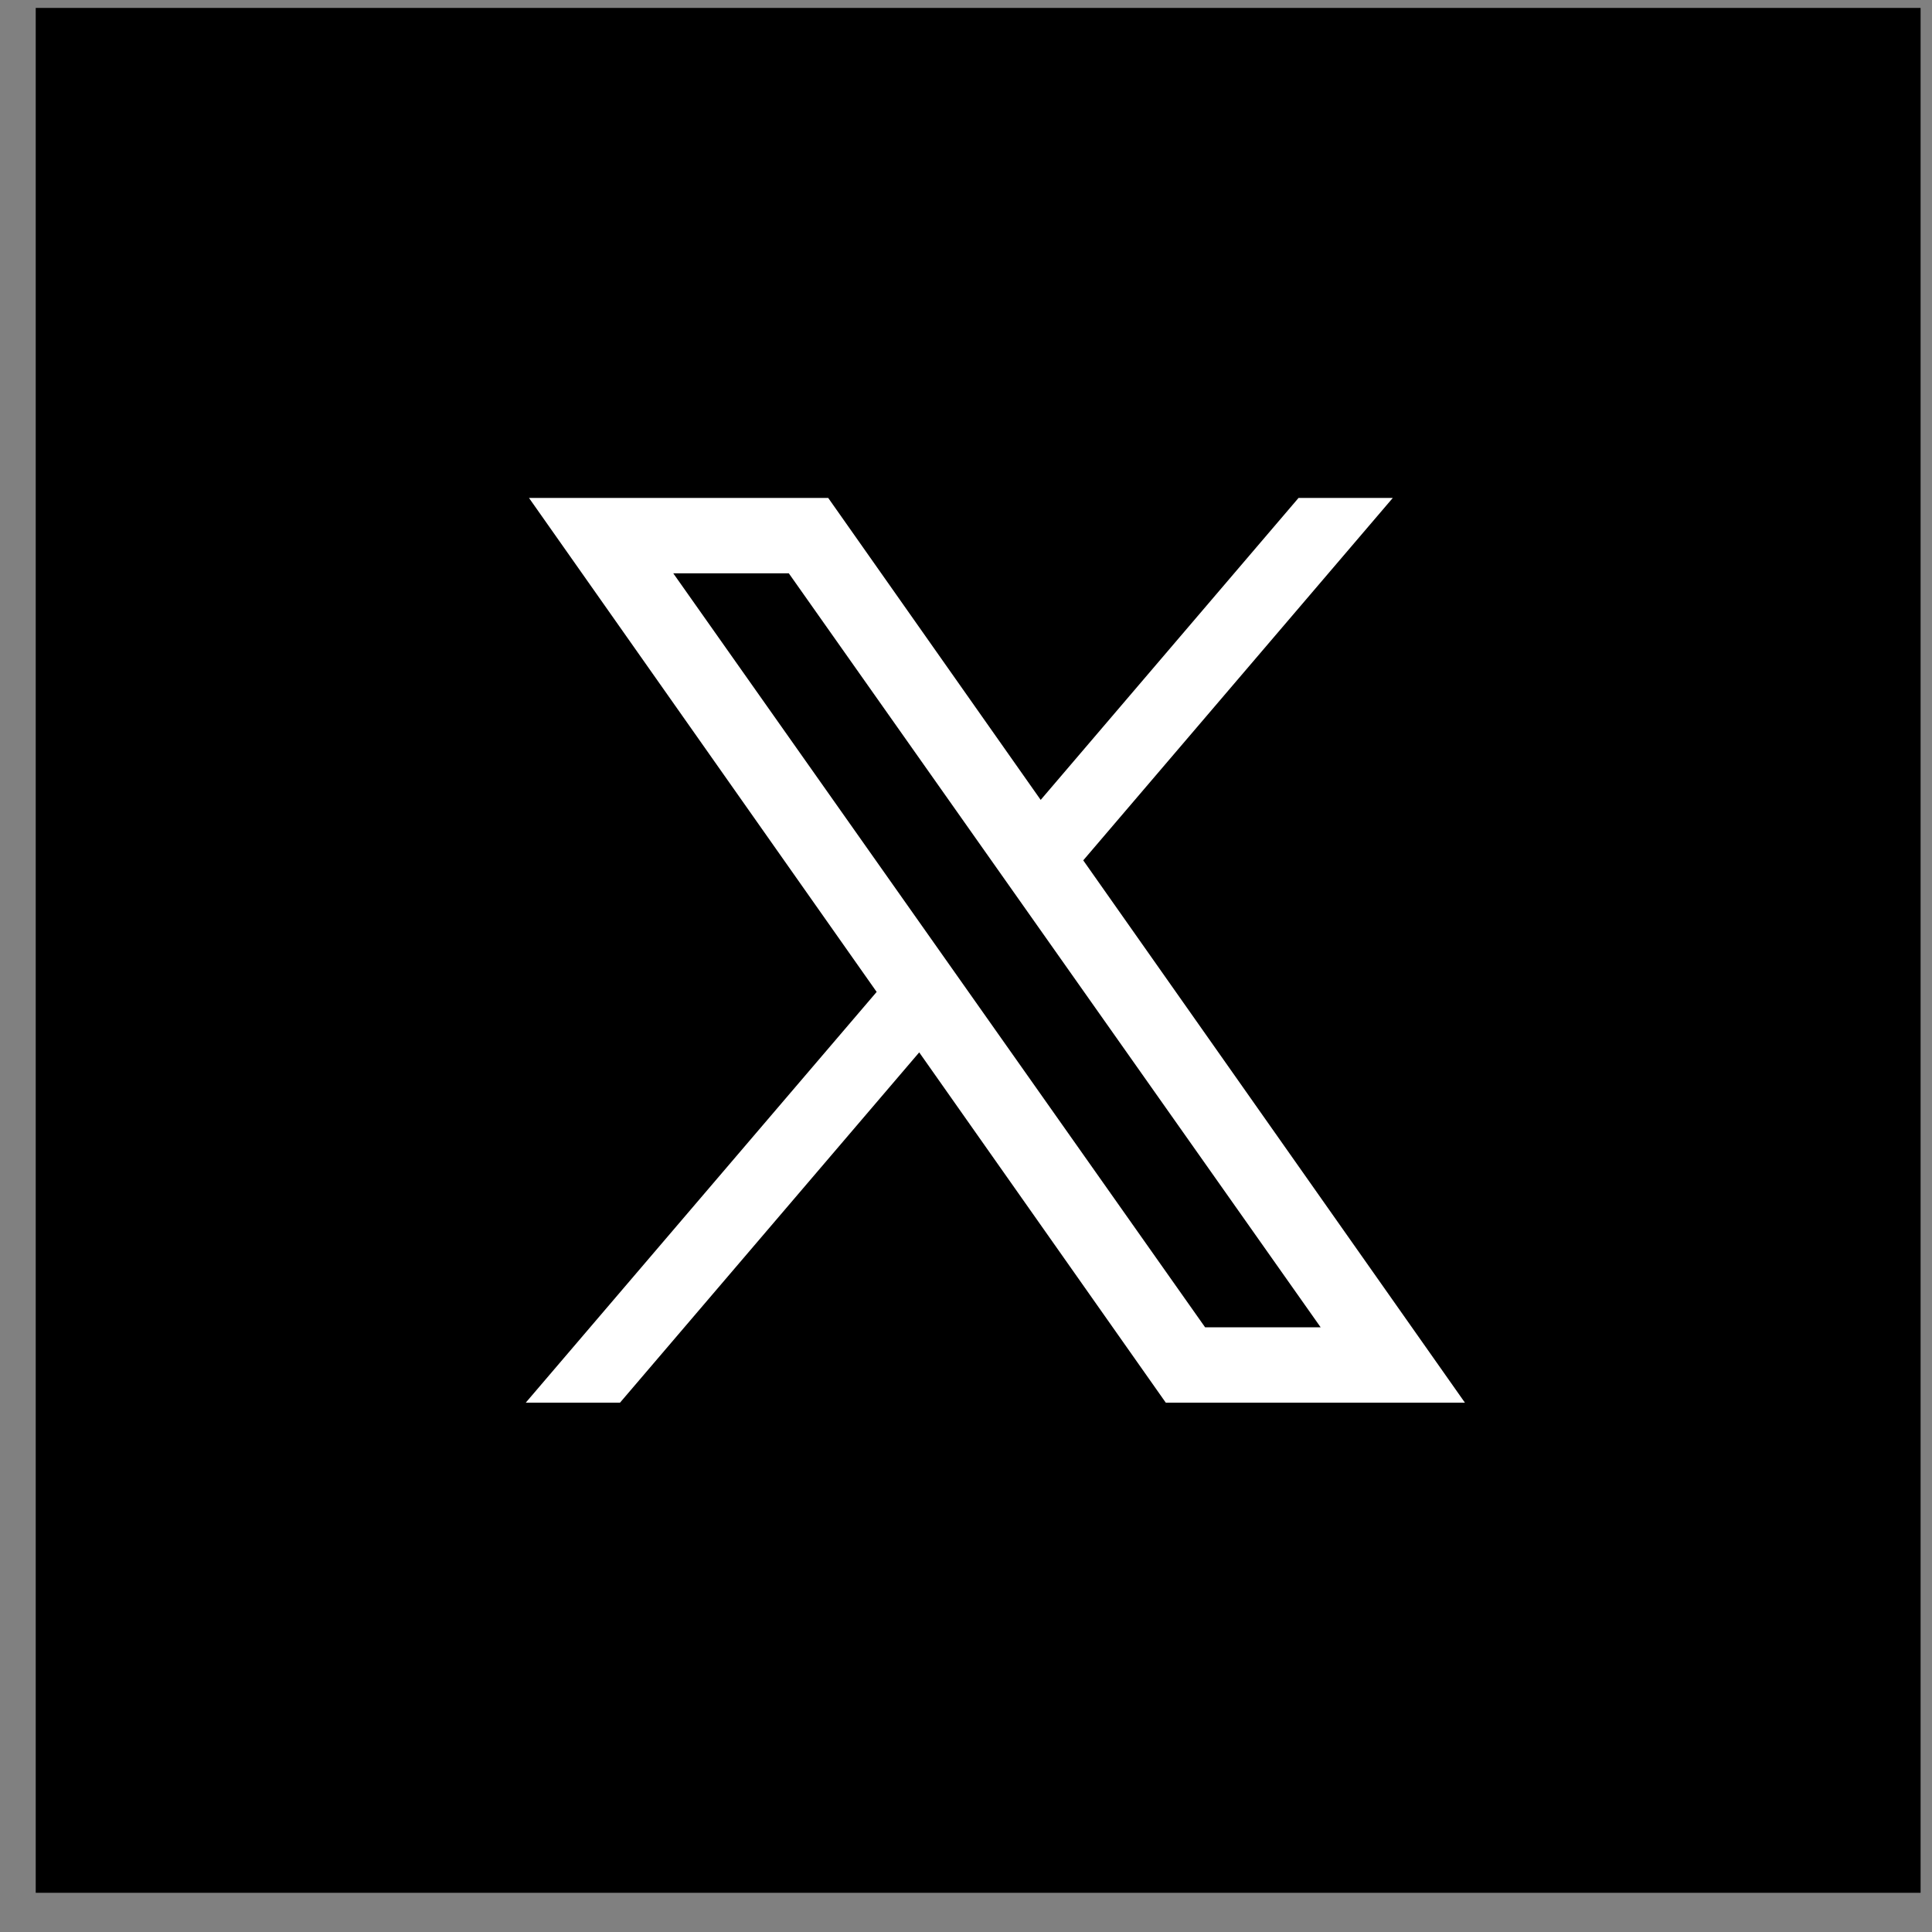
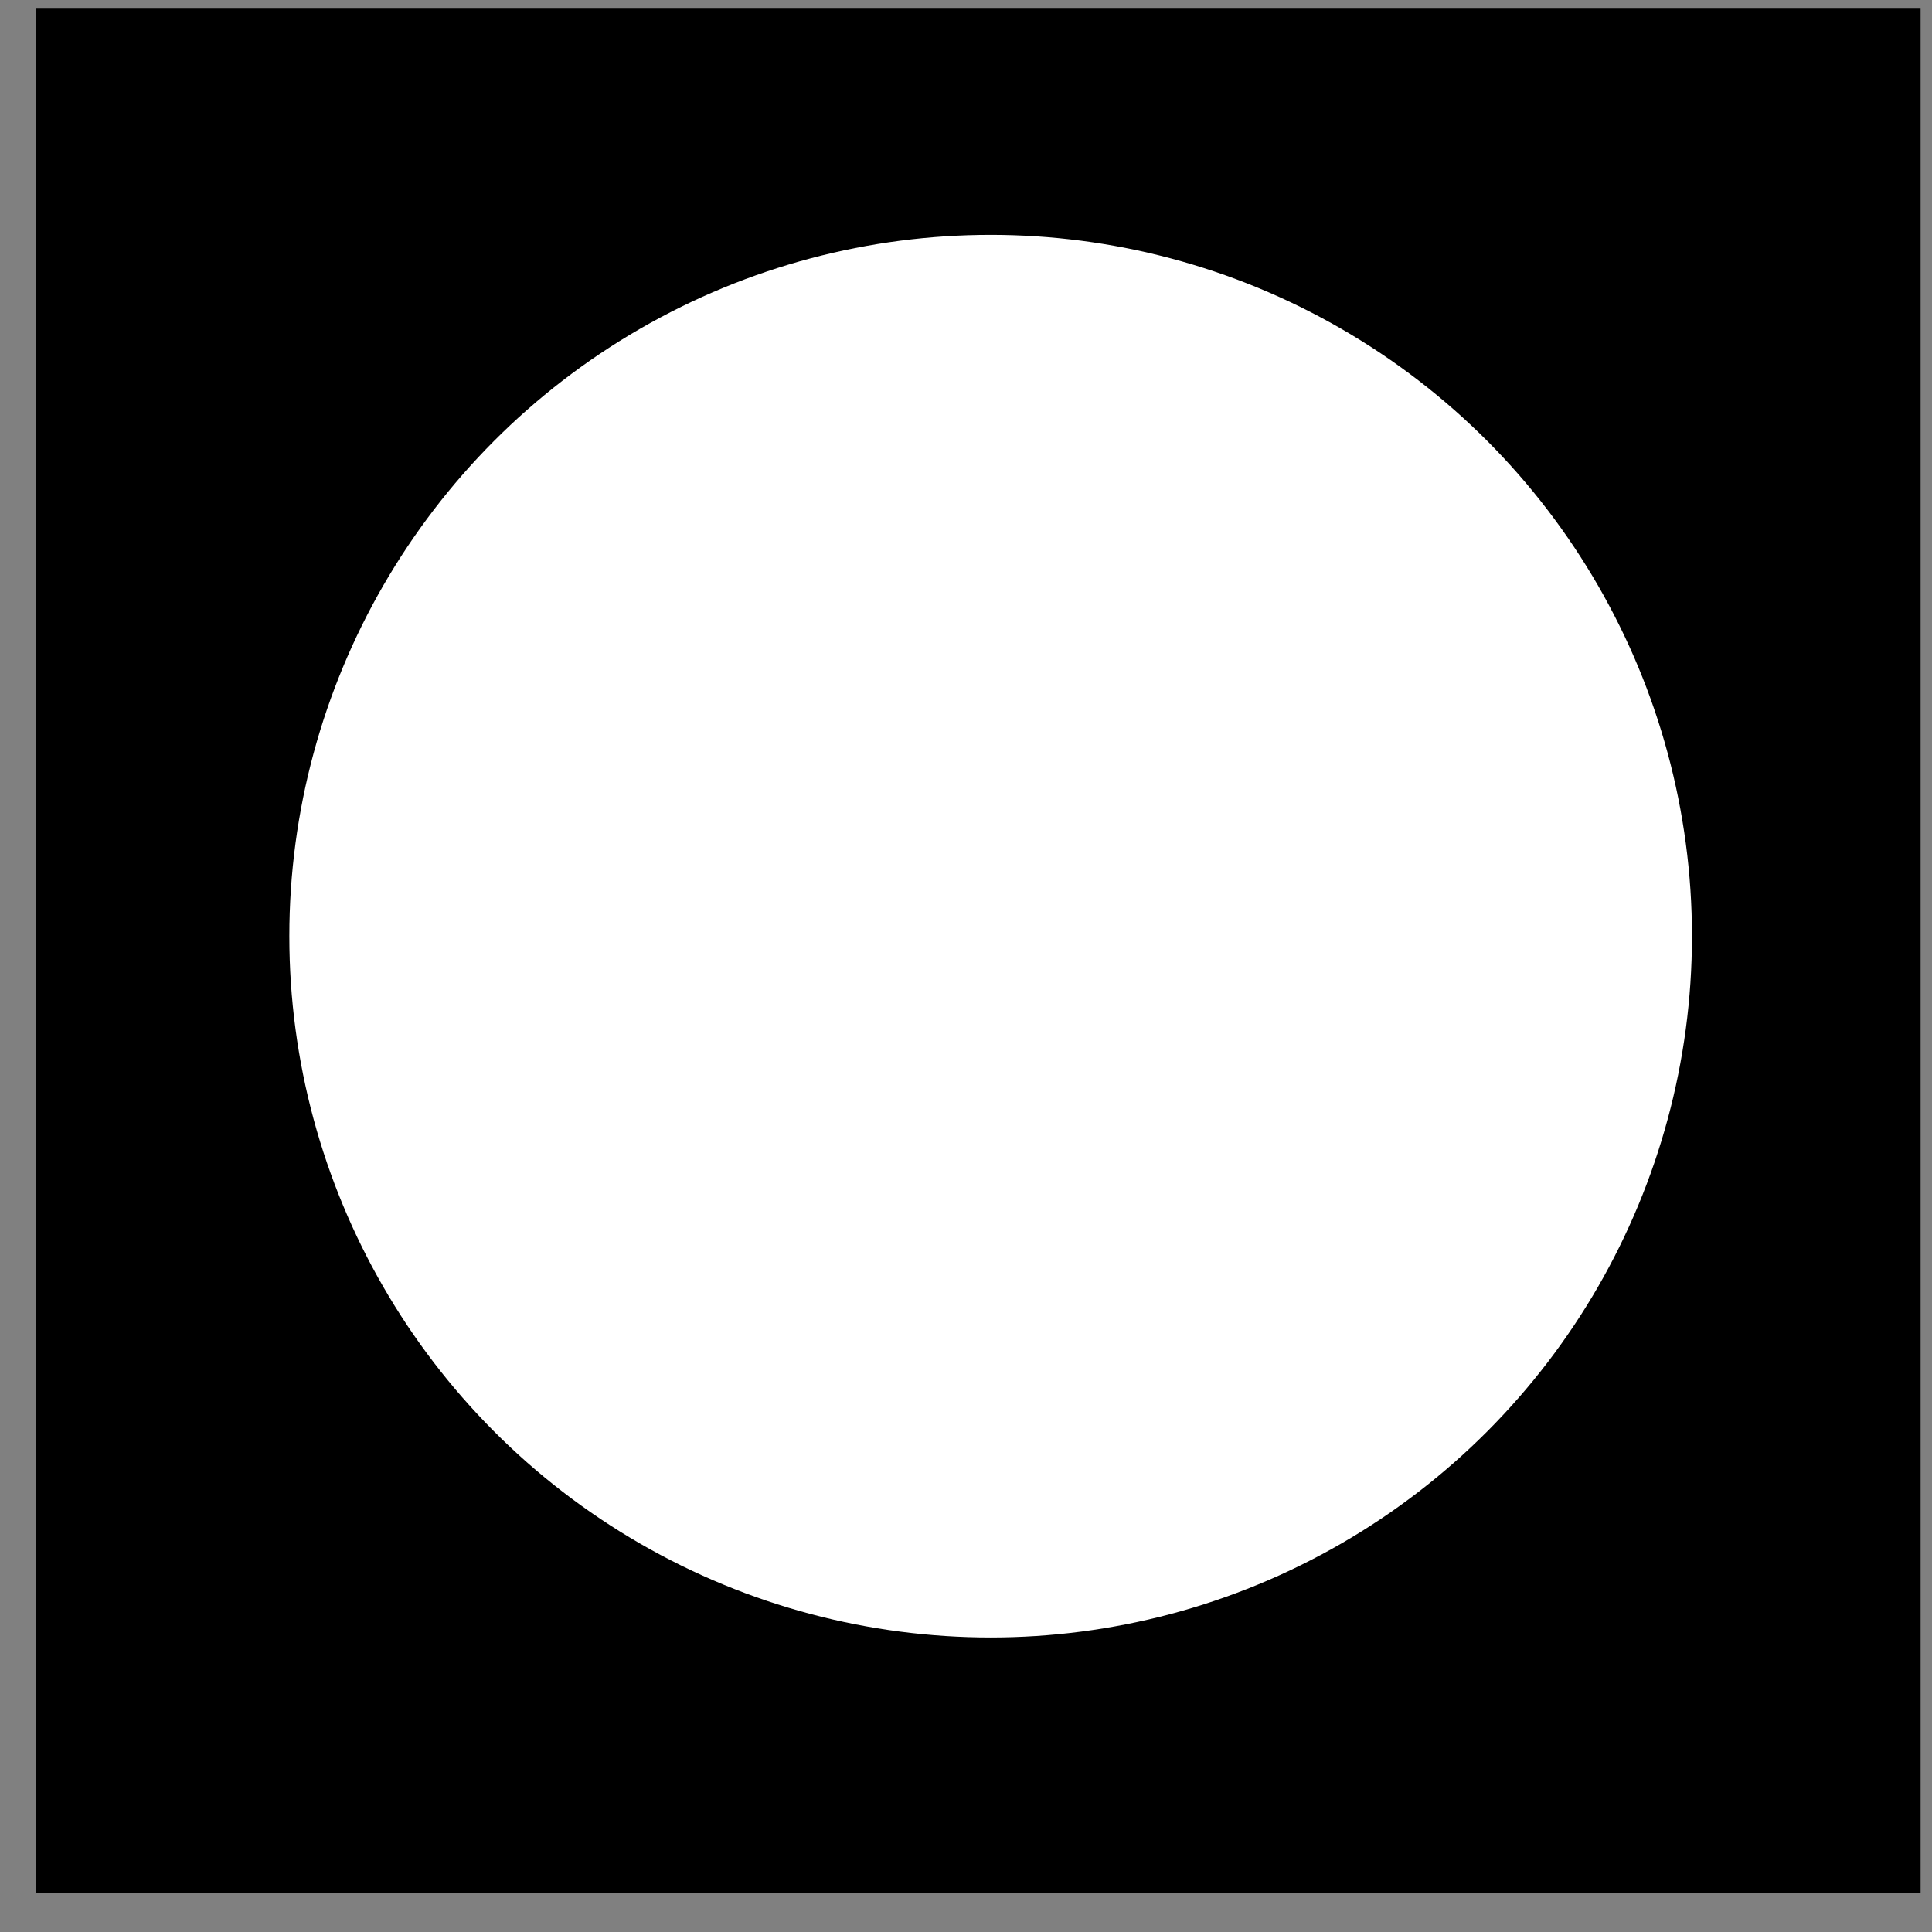
<svg xmlns="http://www.w3.org/2000/svg" width="41" height="41" viewBox="0 0 41 41" fill="none">
  <rect x="0" y="0" width="41" height="41" fill="#808080" stroke="none" />
  <g id="Frame">
    <rect width="40" height="40" transform="translate(0.758 0.168)" fill="black" />
    <circle id="Ellipse 229" cx="21.023" cy="19.867" r="14.883" fill="white" />
-     <path id="Vector" d="M9.557 3.367C6.464 3.367 3.957 5.874 3.957 8.967V31.367C3.957 34.46 6.464 36.967 9.557 36.967H31.957C35.05 36.967 37.557 34.46 37.557 31.367V8.967C37.557 5.874 35.05 3.367 31.957 3.367H9.557ZM11.226 10.567H17.576L22.085 16.975L27.557 10.567H29.557L22.988 18.258L31.088 29.767H24.74L19.507 22.333L13.157 29.767H11.157L18.604 21.05L11.226 10.567ZM14.288 12.167L25.574 28.167H28.026L16.74 12.167H14.288Z" fill="black" />
  </g>
</svg>